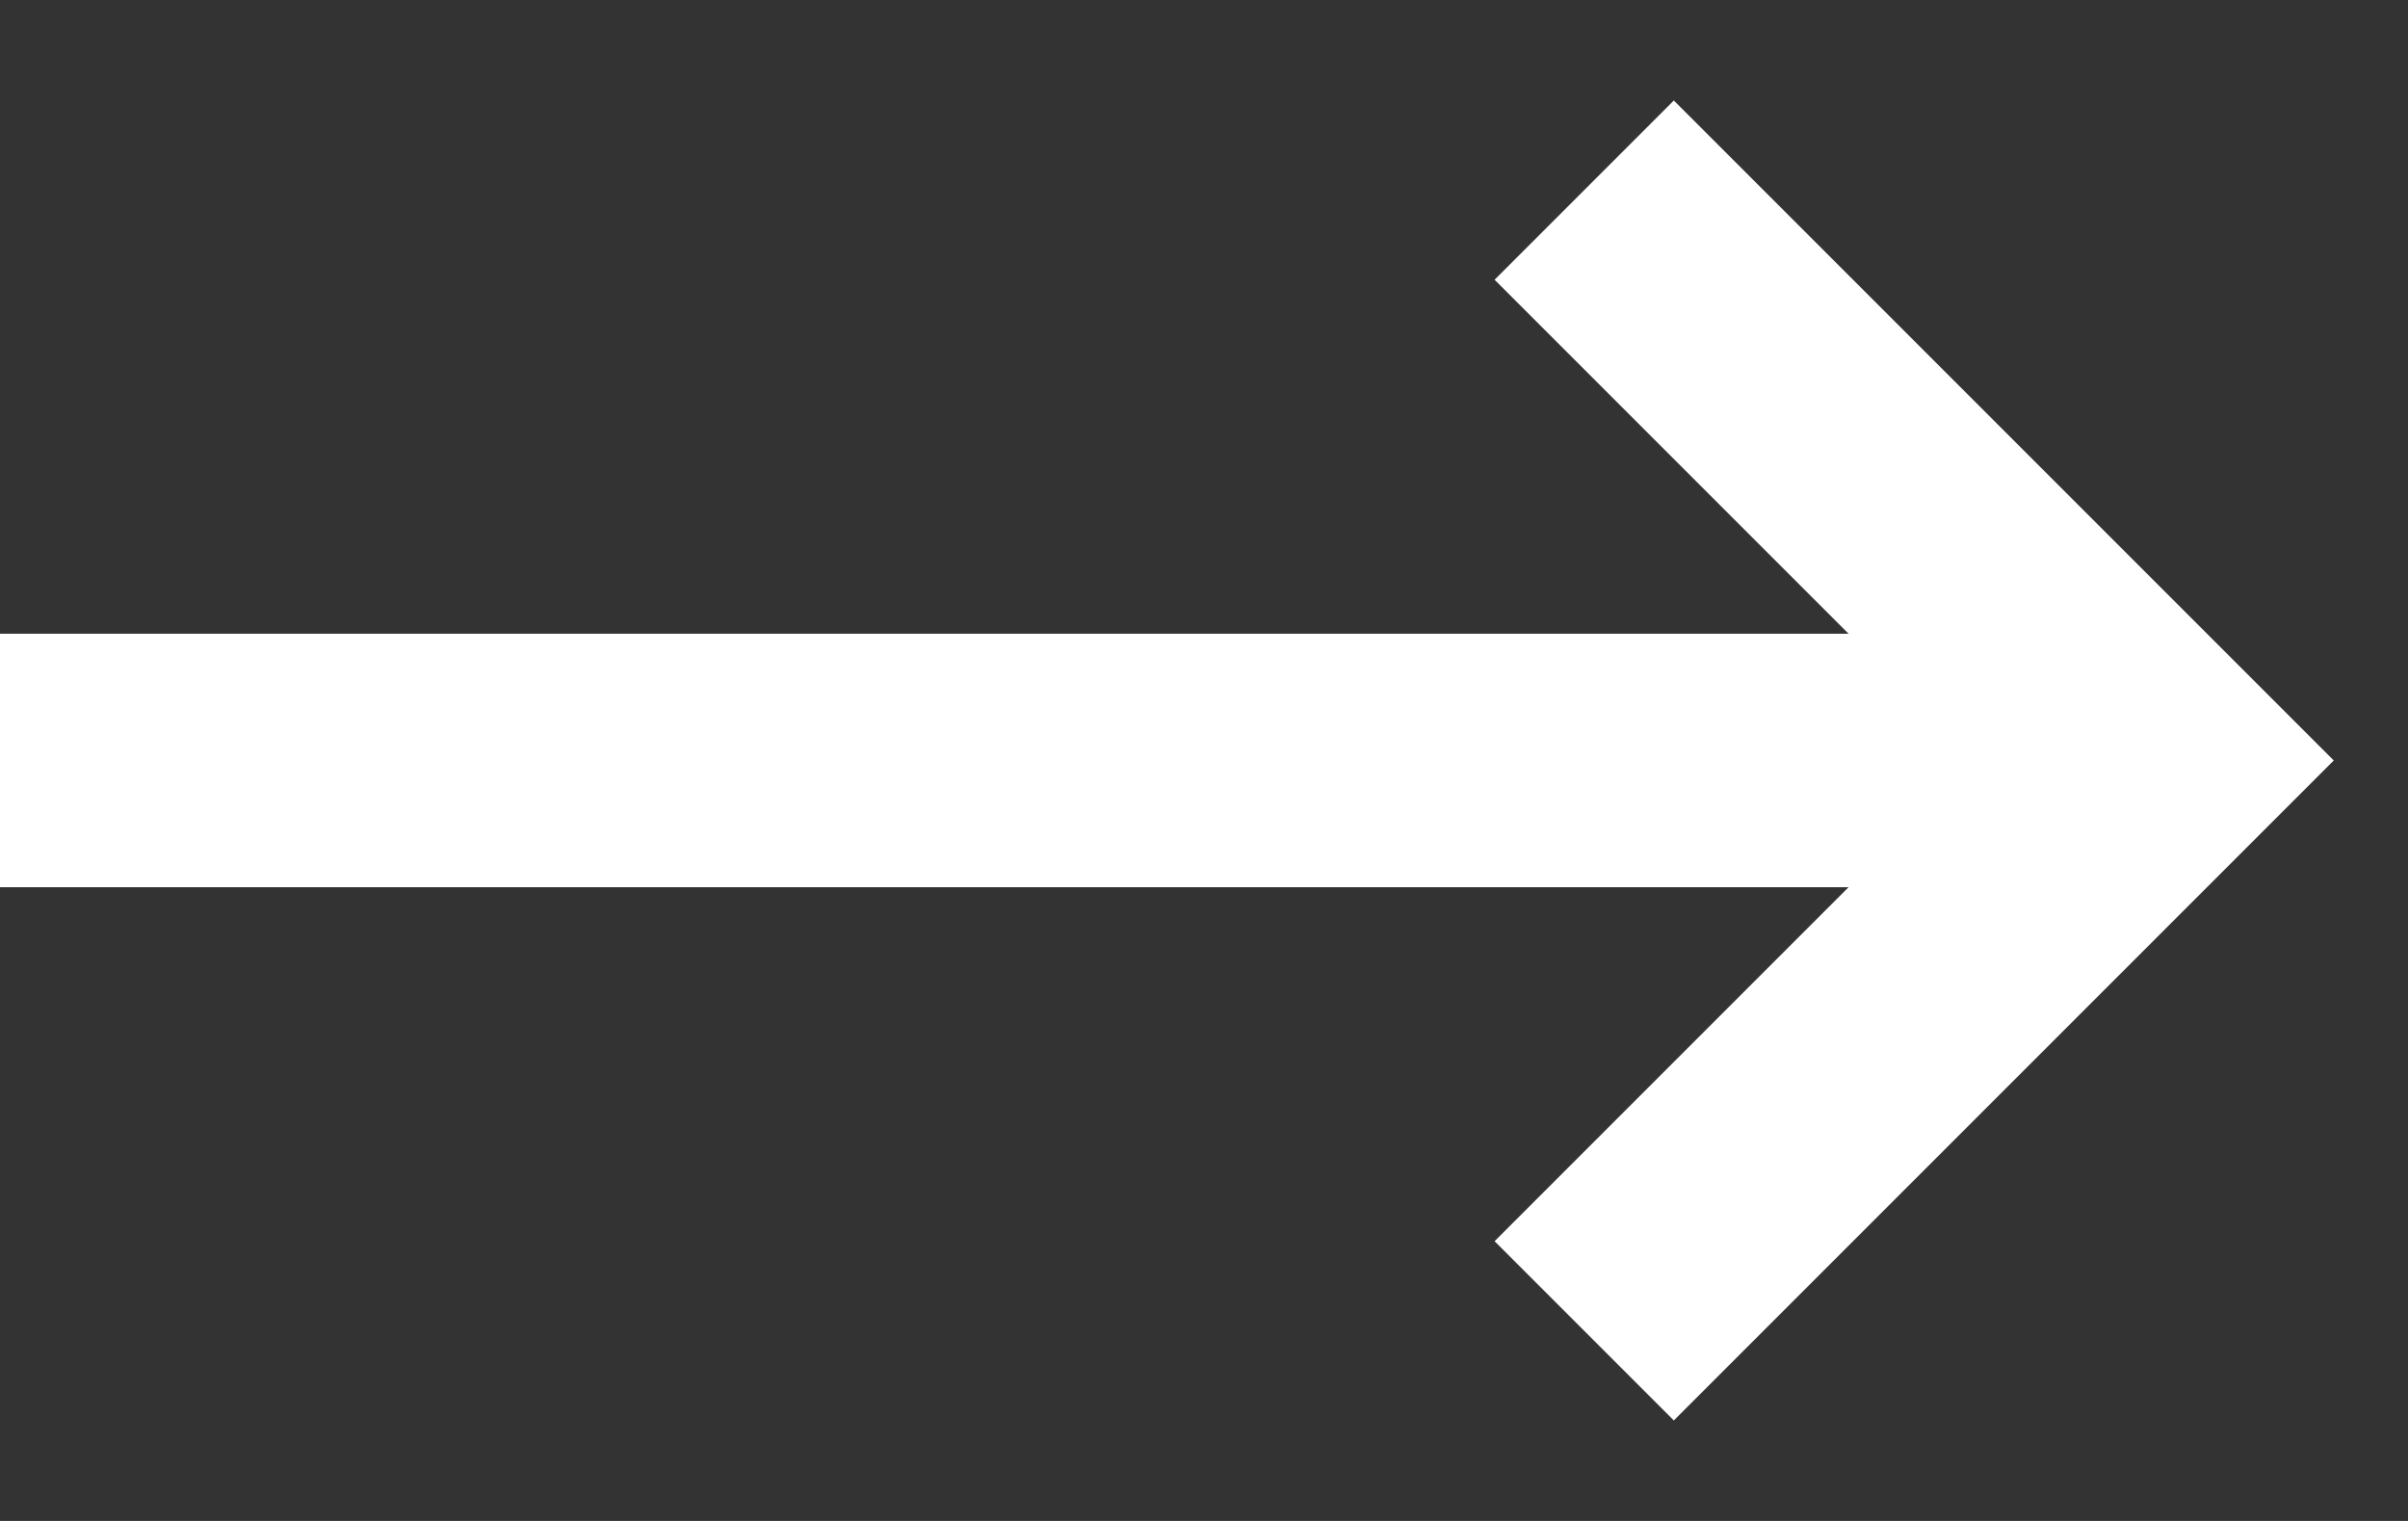
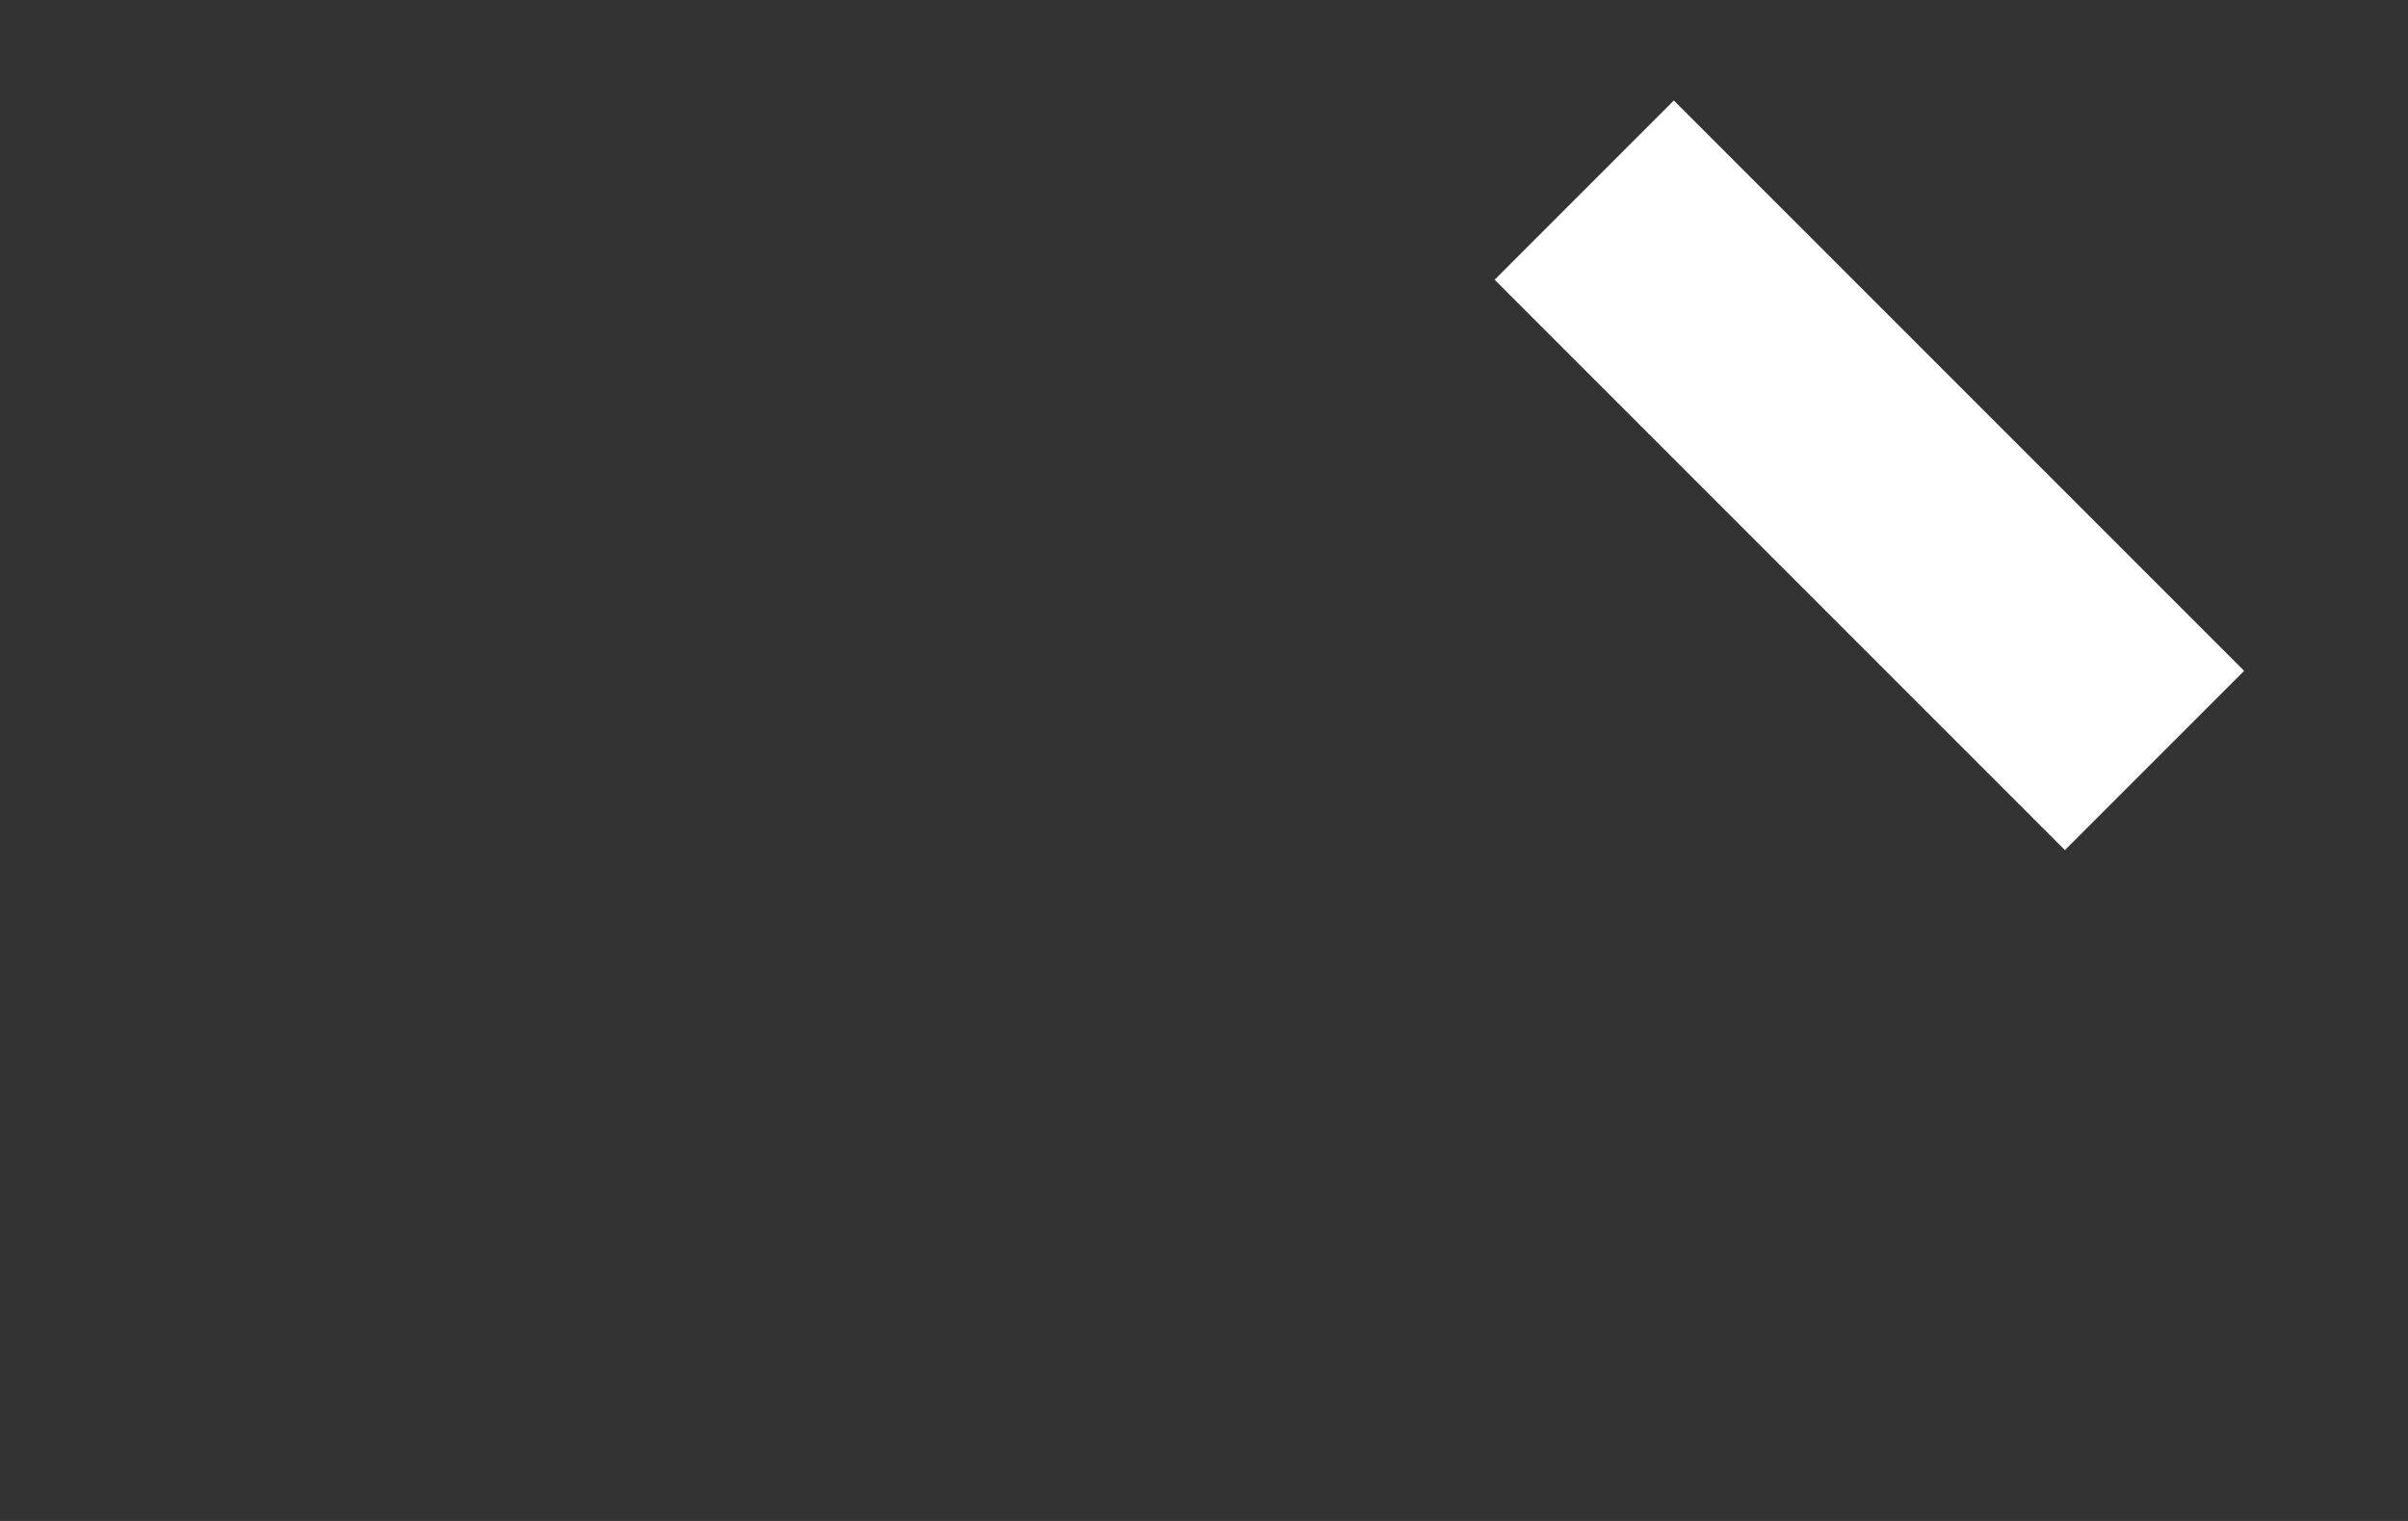
<svg xmlns="http://www.w3.org/2000/svg" width="19" height="12" viewBox="0 0 19 12" fill="none">
  <rect x="0" y="0" width="19" height="12" fill="#333333" stroke="none" />
-   <path d="M0 6H16" stroke="white" stroke-width="2" />
-   <path d="M12.5 1.5L17 6L12.5 10.5" stroke="white" stroke-width="2" />
+   <path d="M12.5 1.5L17 6" stroke="white" stroke-width="2" />
</svg>